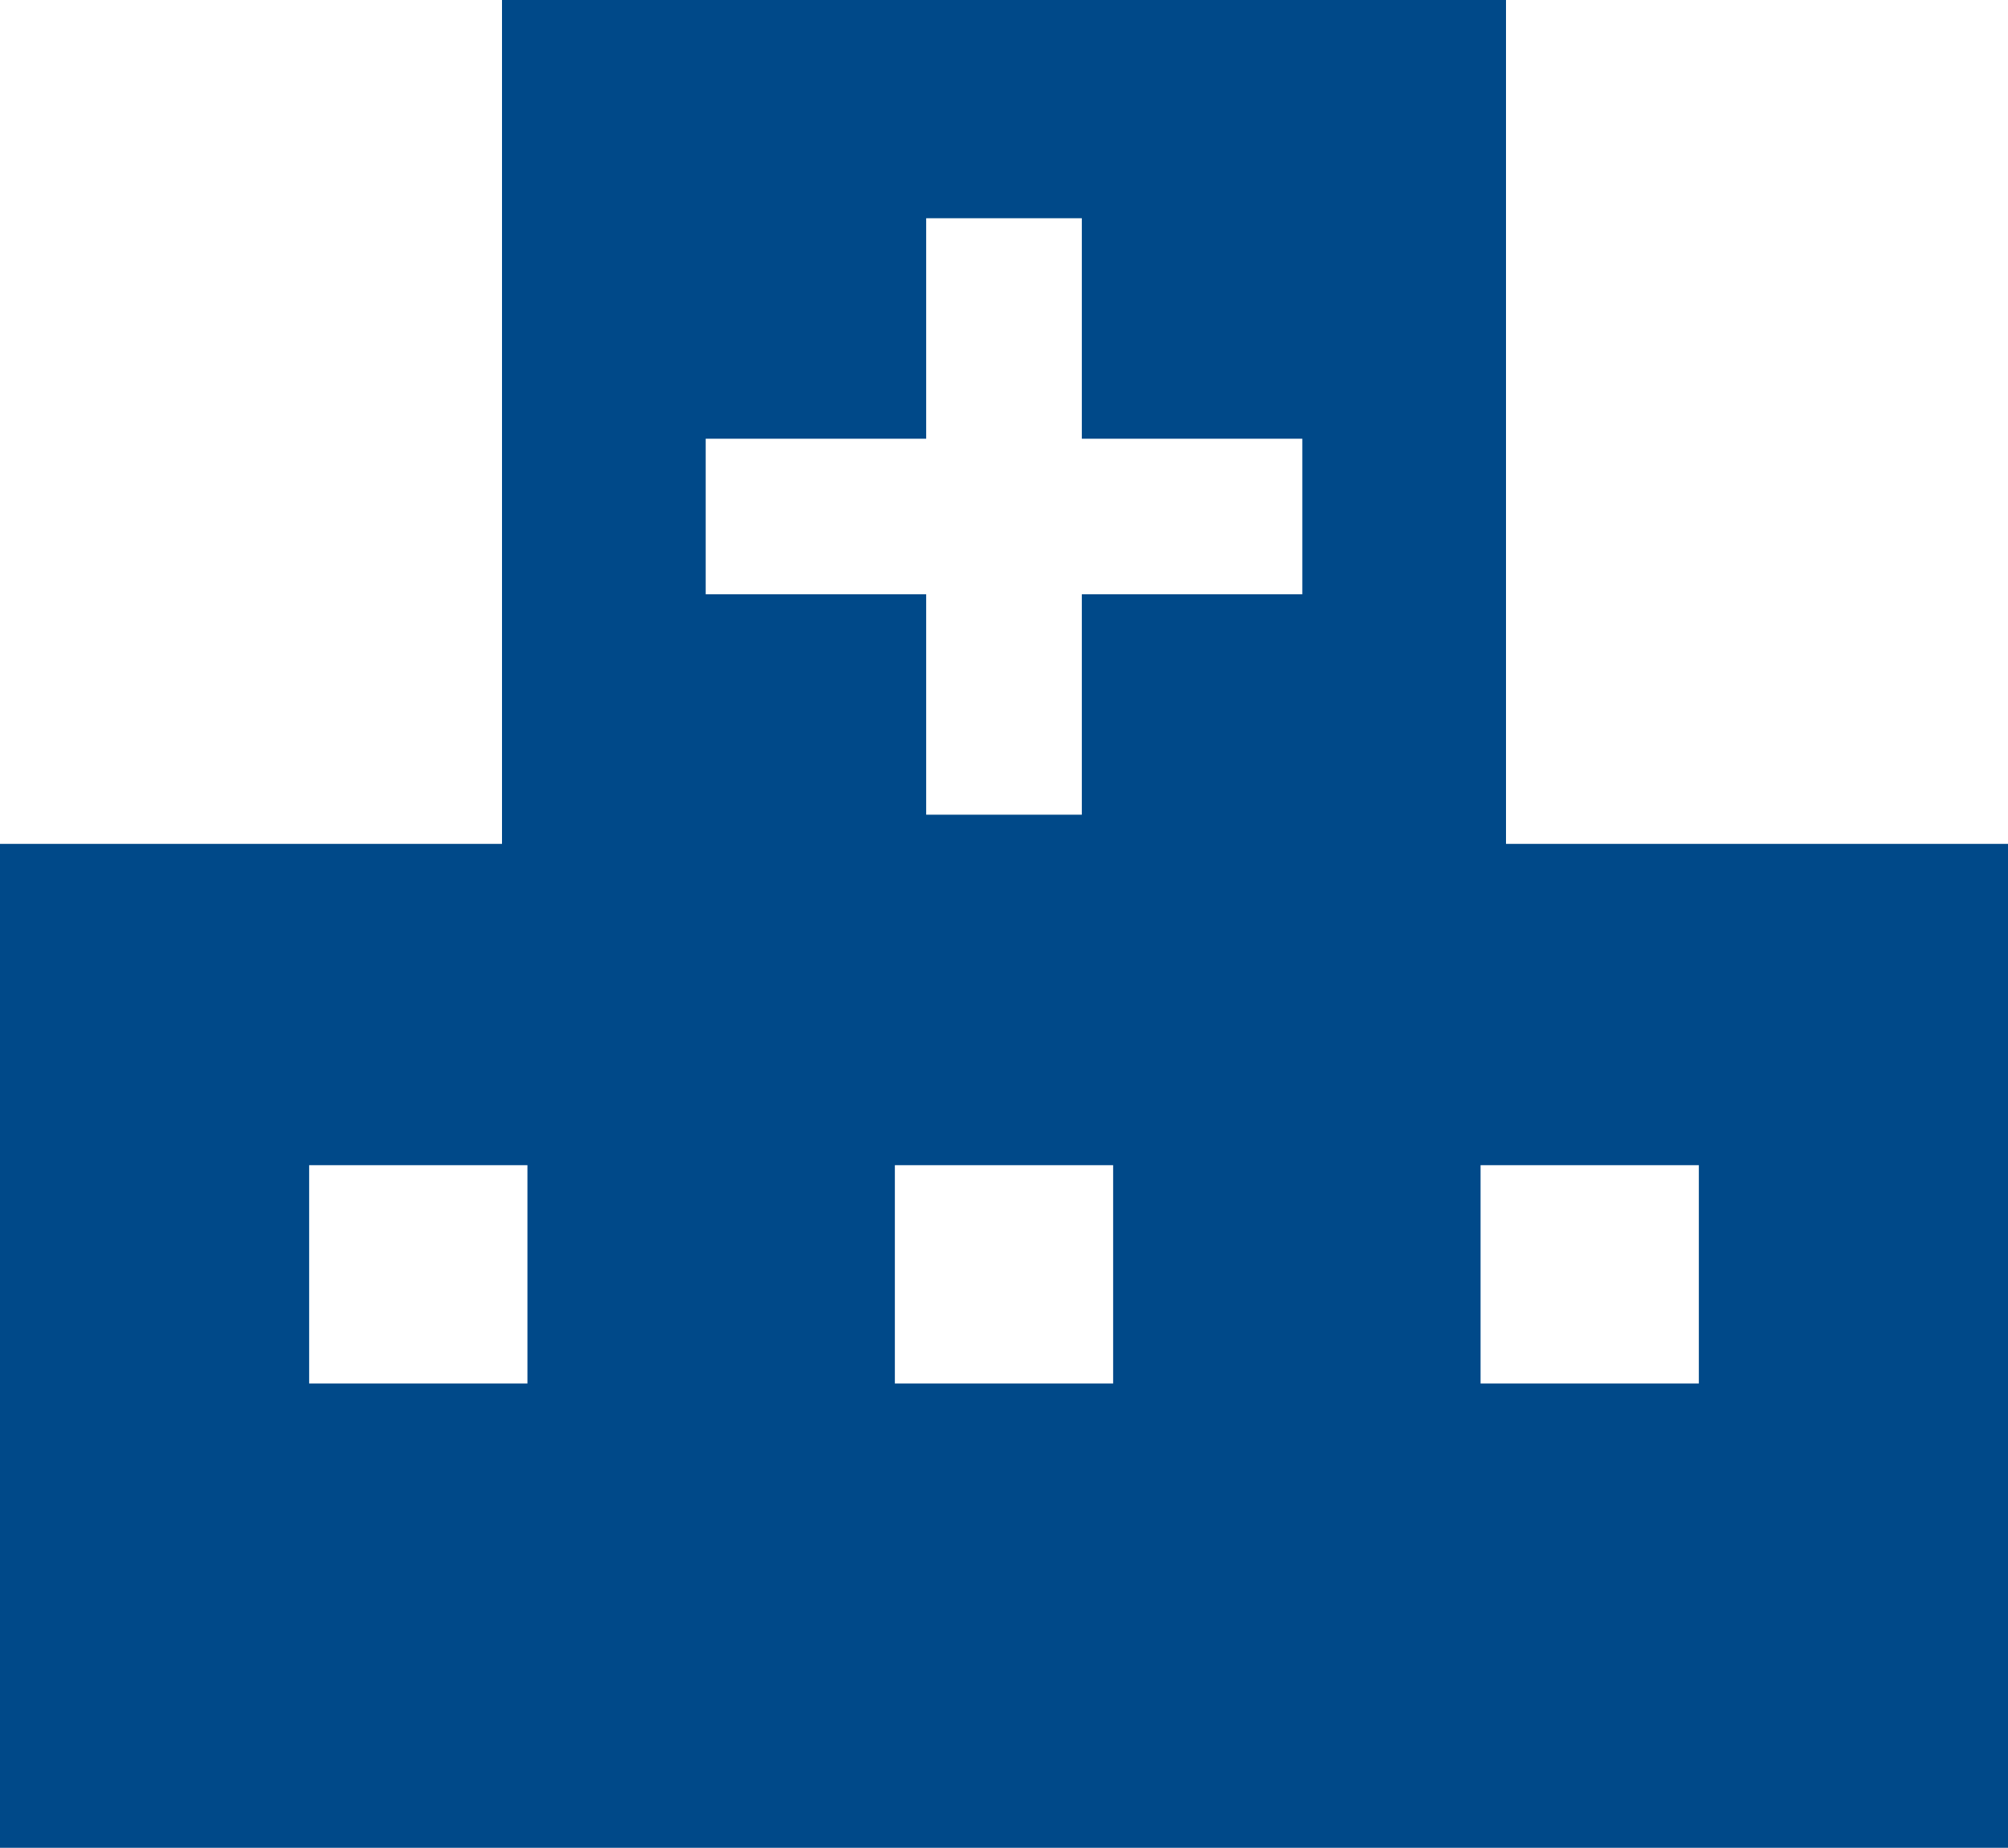
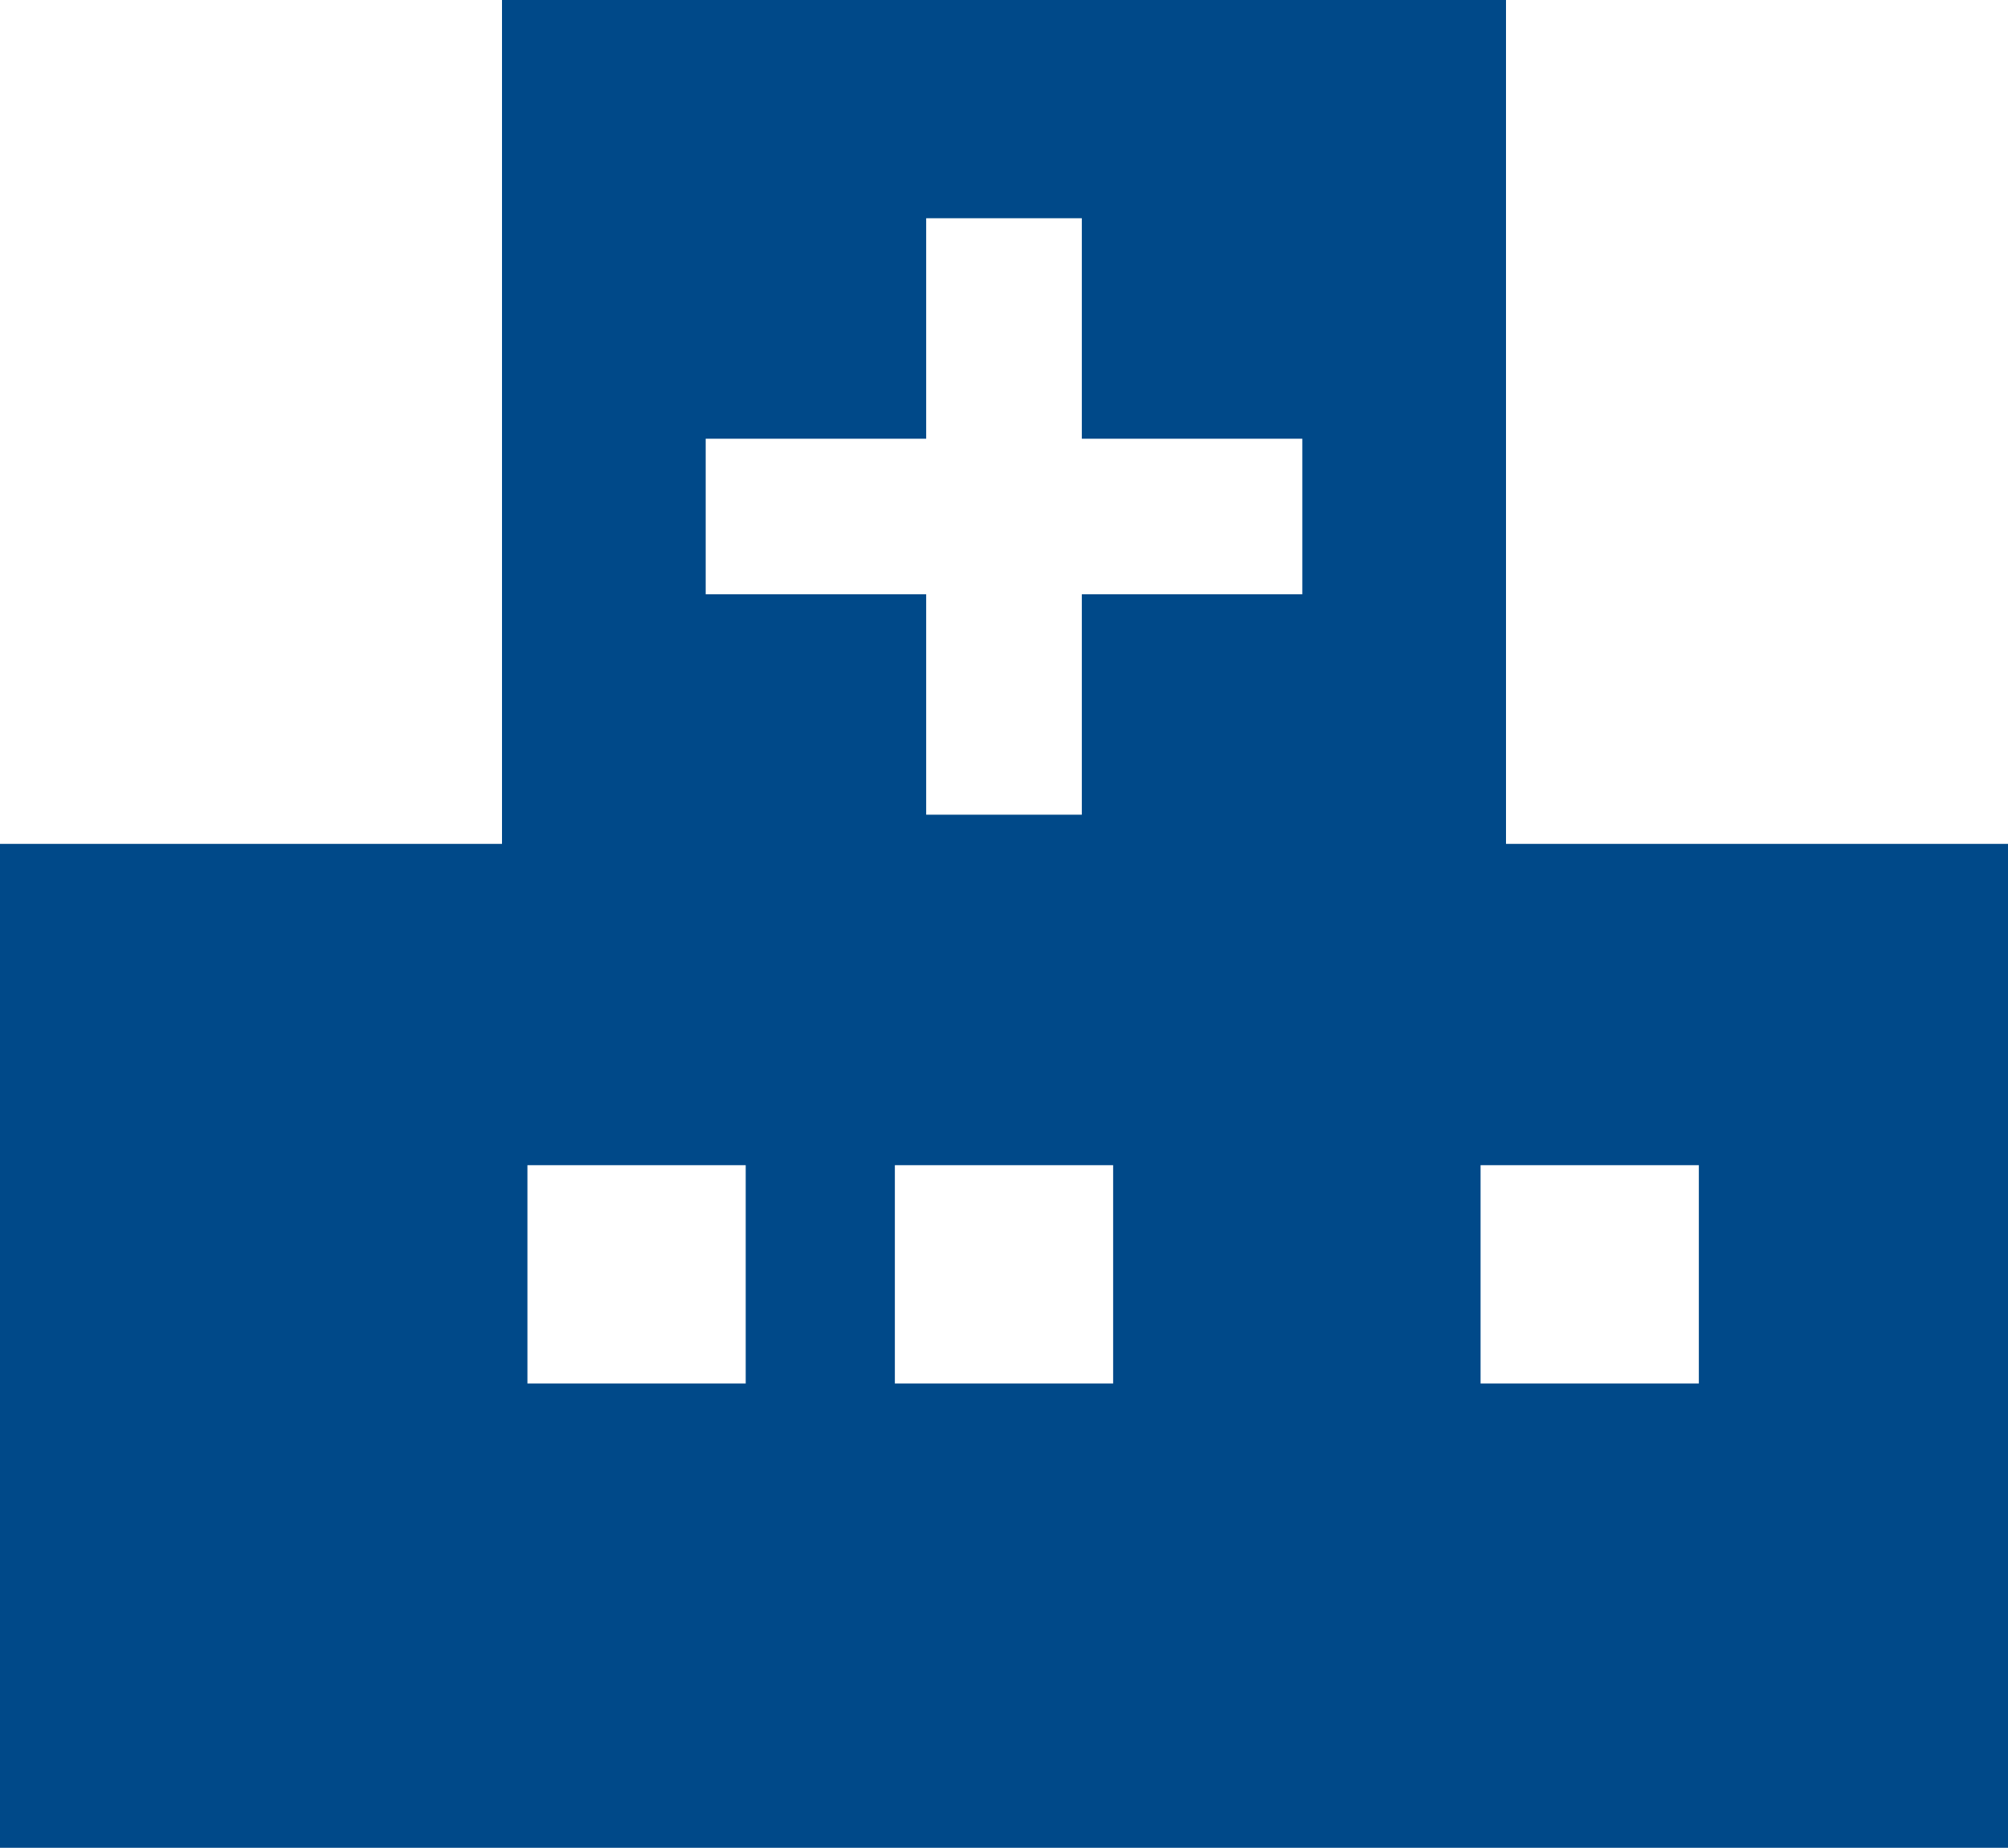
<svg xmlns="http://www.w3.org/2000/svg" width="512" height="471.188" viewBox="0 0 512 471.188">
  <g id="病院のアイコン素材" transform="translate(0 -20.406)">
-     <path id="パス_1" data-name="パス 1" d="M384,235.594V20.406H128V235.594H0v256H512v-256ZM134.484,373.188H78.828V317.532h55.656v55.656Zm149.344,0H228.172V317.532h55.656Zm48.235-201.25H275.844v56.219H236.156V171.938H179.937V132.282h56.219V76.063h39.688v56.219h56.219v39.656Zm101.109,201.25H377.516V317.532h55.656Z" fill="#004989" />
+     <path id="パス_1" data-name="パス 1" d="M384,235.594V20.406H128V235.594H0v256H512v-256ZM134.484,373.188V317.532h55.656v55.656Zm149.344,0H228.172V317.532h55.656Zm48.235-201.25H275.844v56.219H236.156V171.938H179.937V132.282h56.219V76.063h39.688v56.219h56.219v39.656Zm101.109,201.25H377.516V317.532h55.656Z" fill="#004989" />
  </g>
</svg>